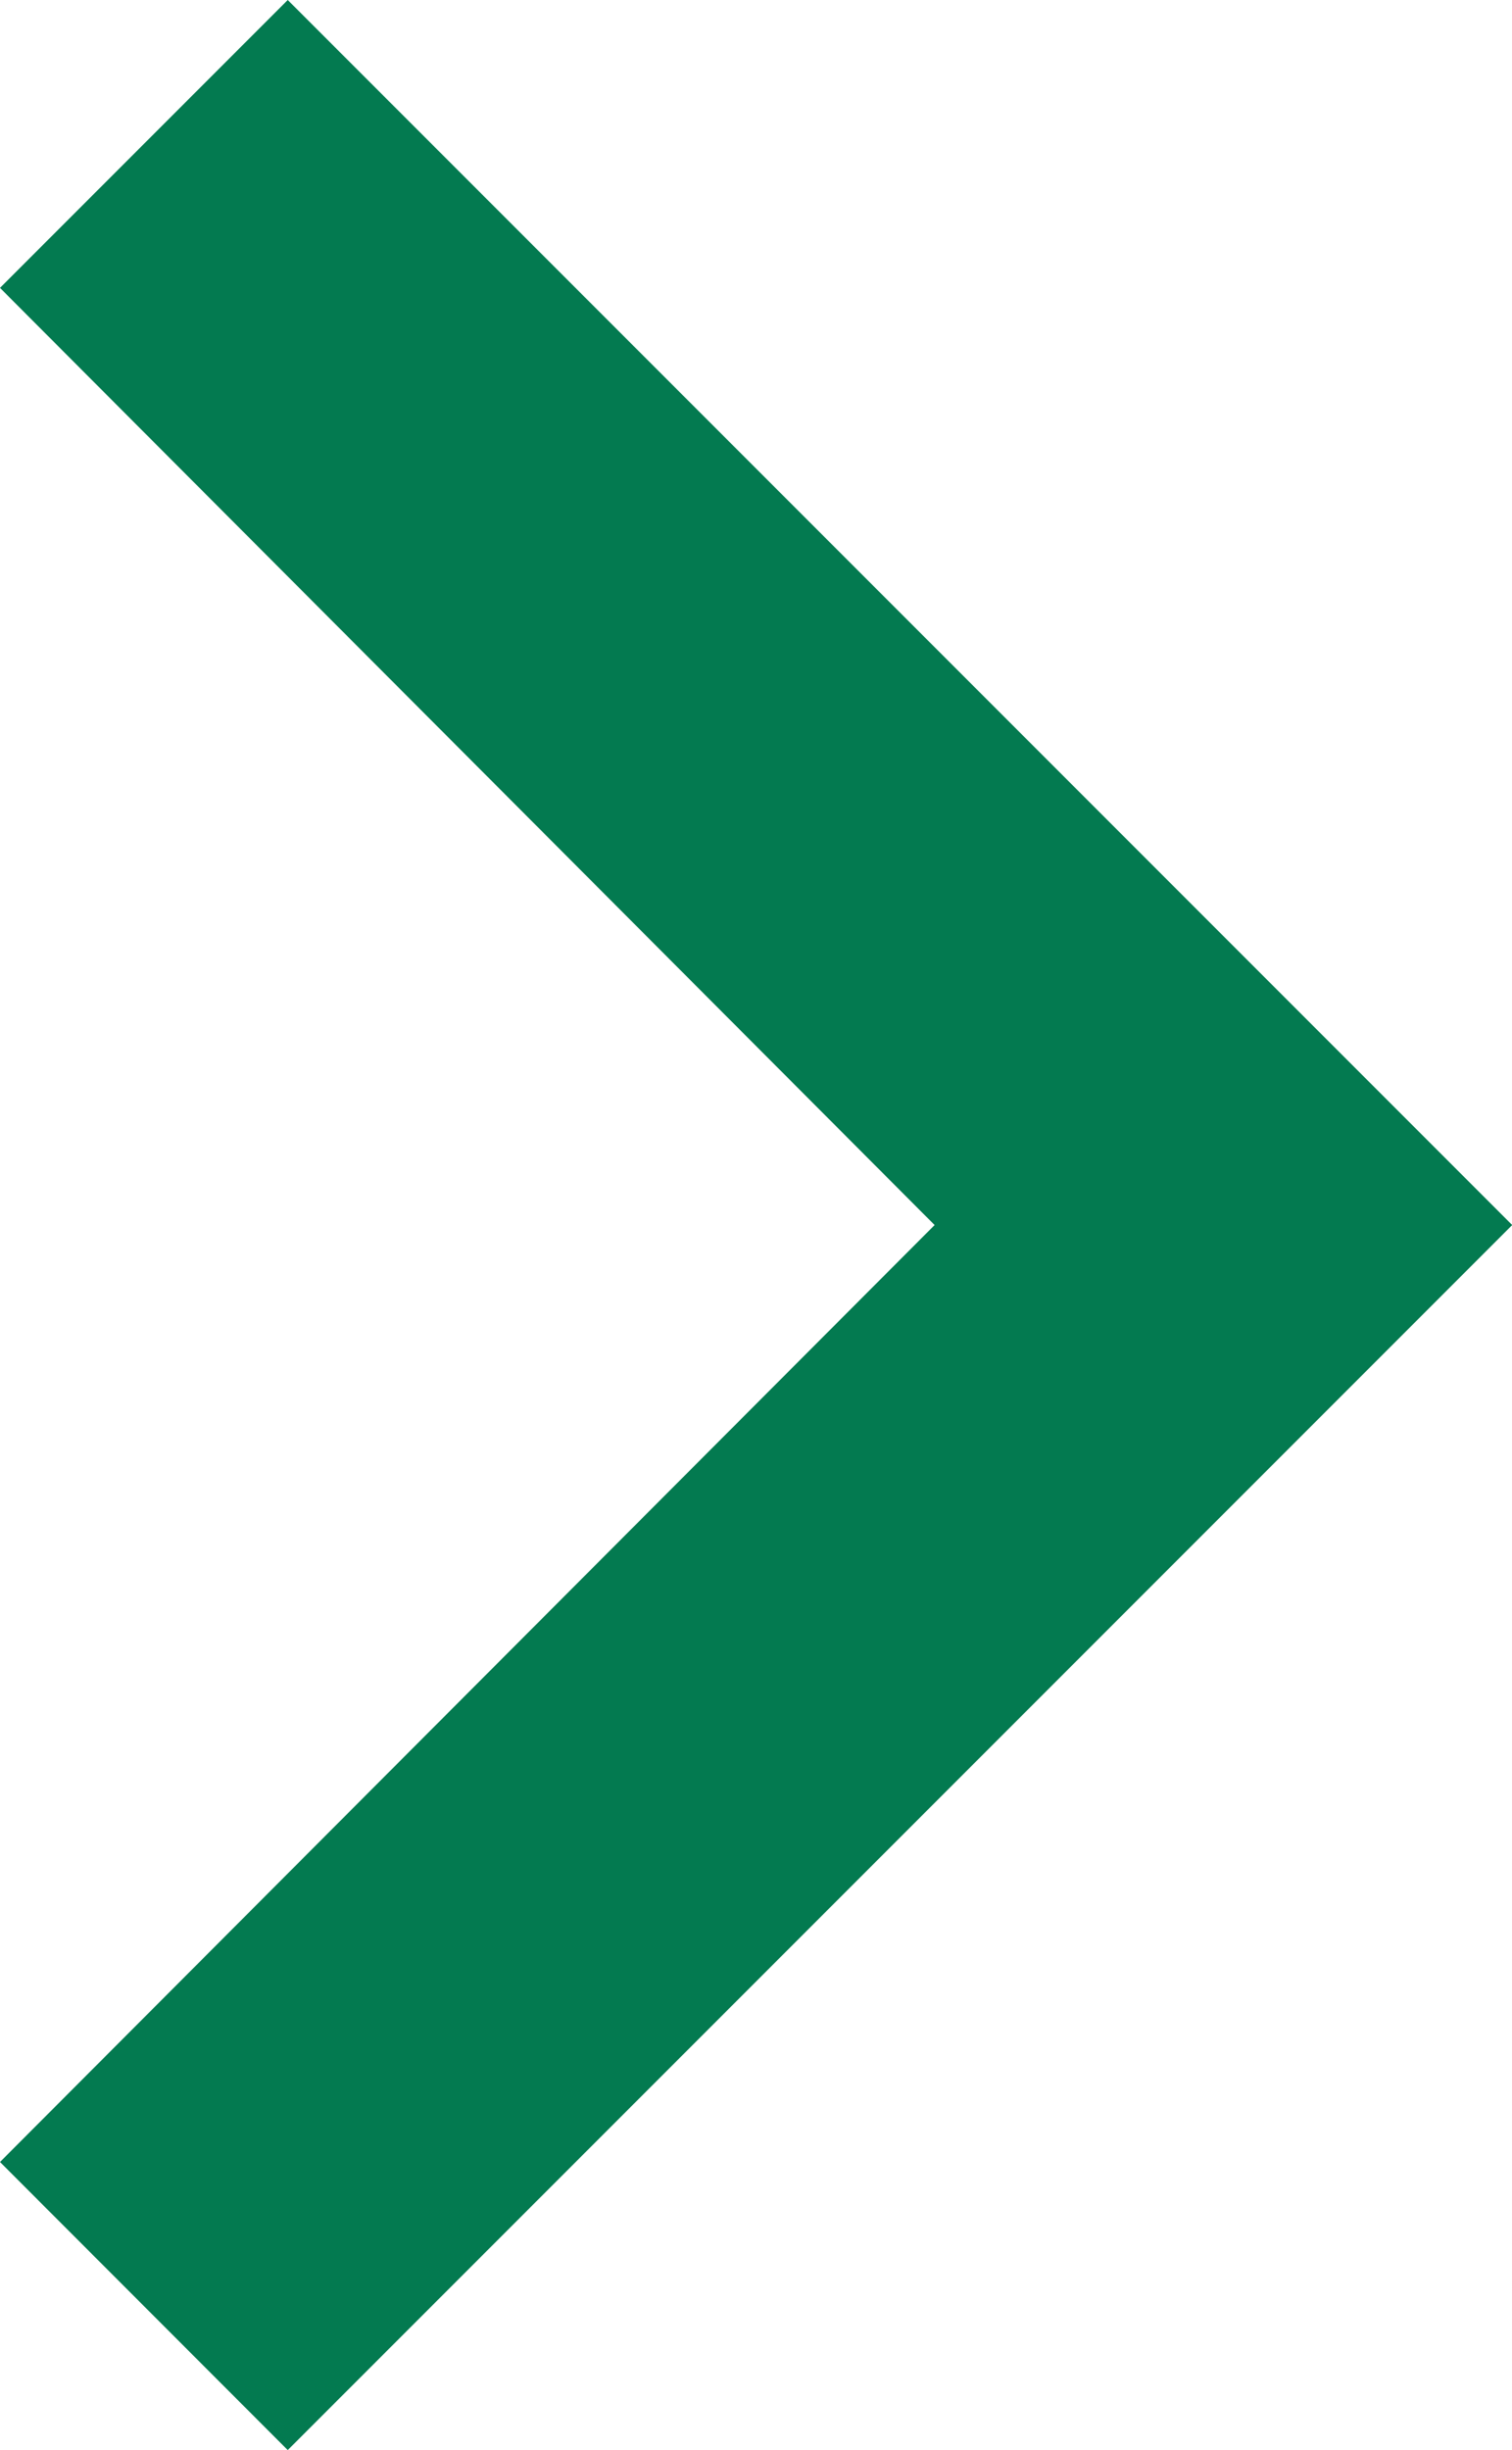
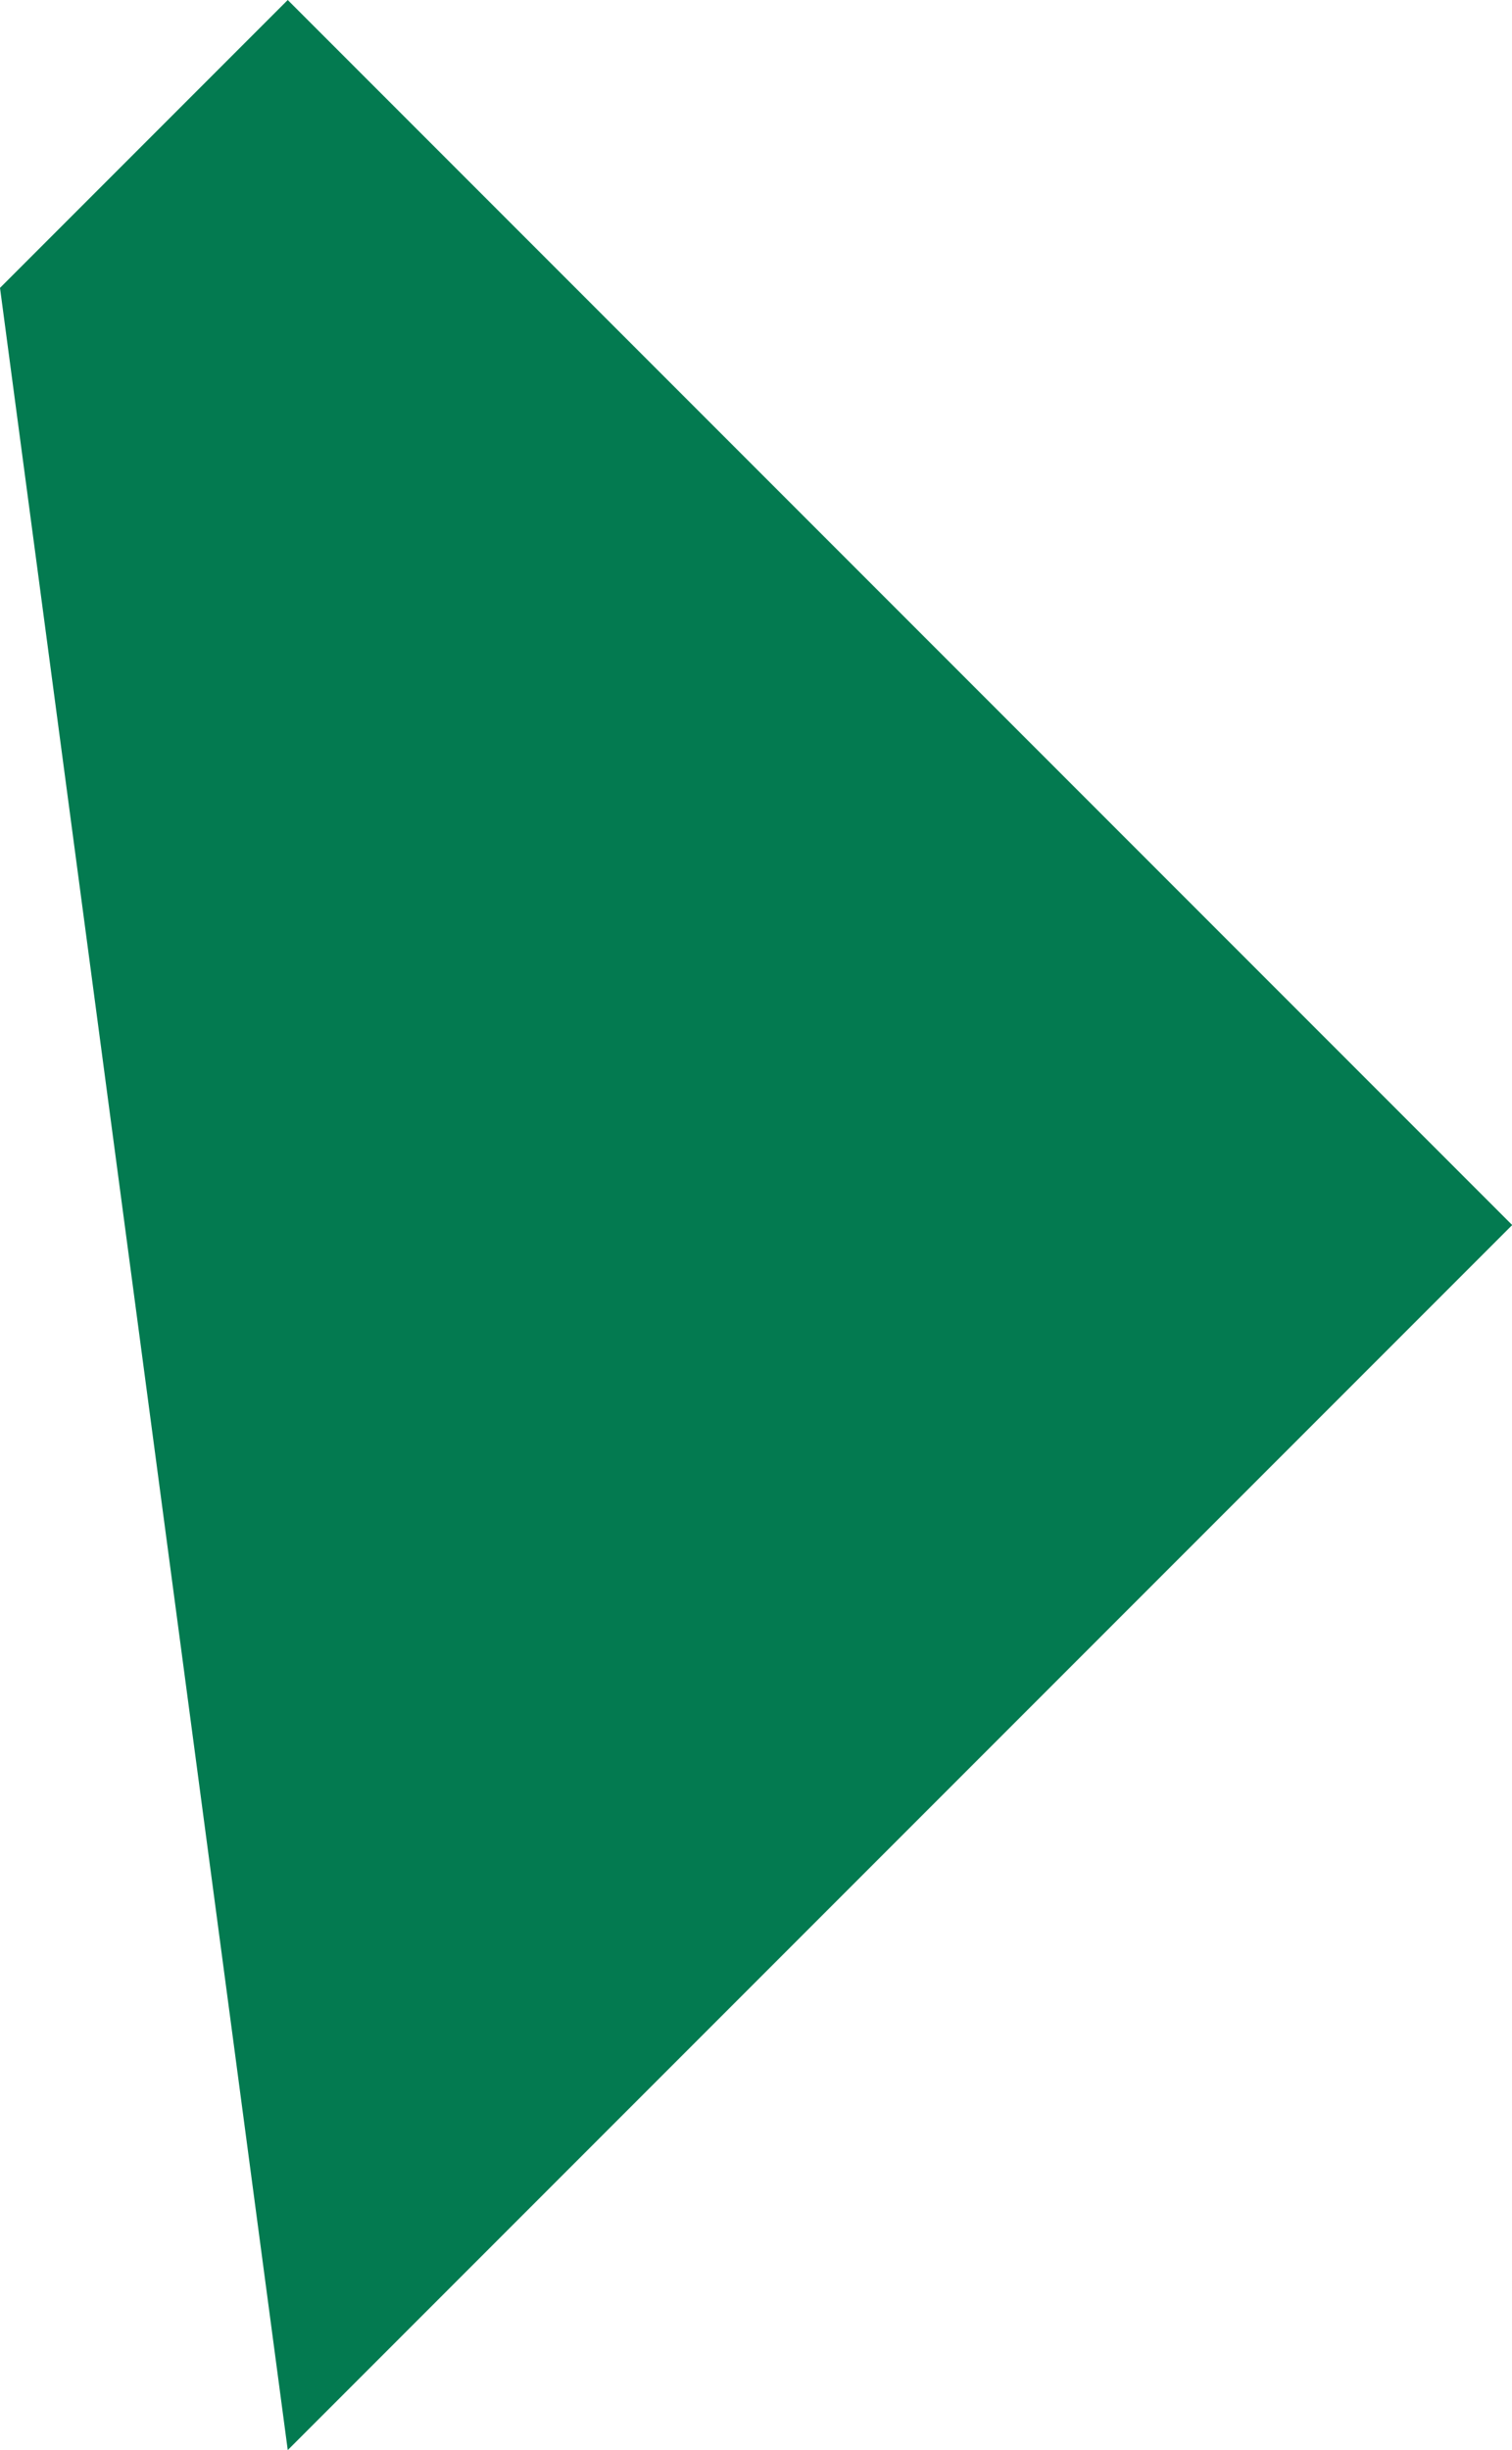
<svg xmlns="http://www.w3.org/2000/svg" width="7.162" height="11.599" viewBox="0 0 7.162 11.599">
-   <path id="chevron" d="M8,7.363,9.363,6l5.8,5.8-5.8,5.8L8,16.236,12.427,11.8Z" transform="translate(-8 -6)" fill="#037a50" />
+   <path id="chevron" d="M8,7.363,9.363,6l5.8,5.8-5.8,5.8Z" transform="translate(-8 -6)" fill="#037a50" />
</svg>